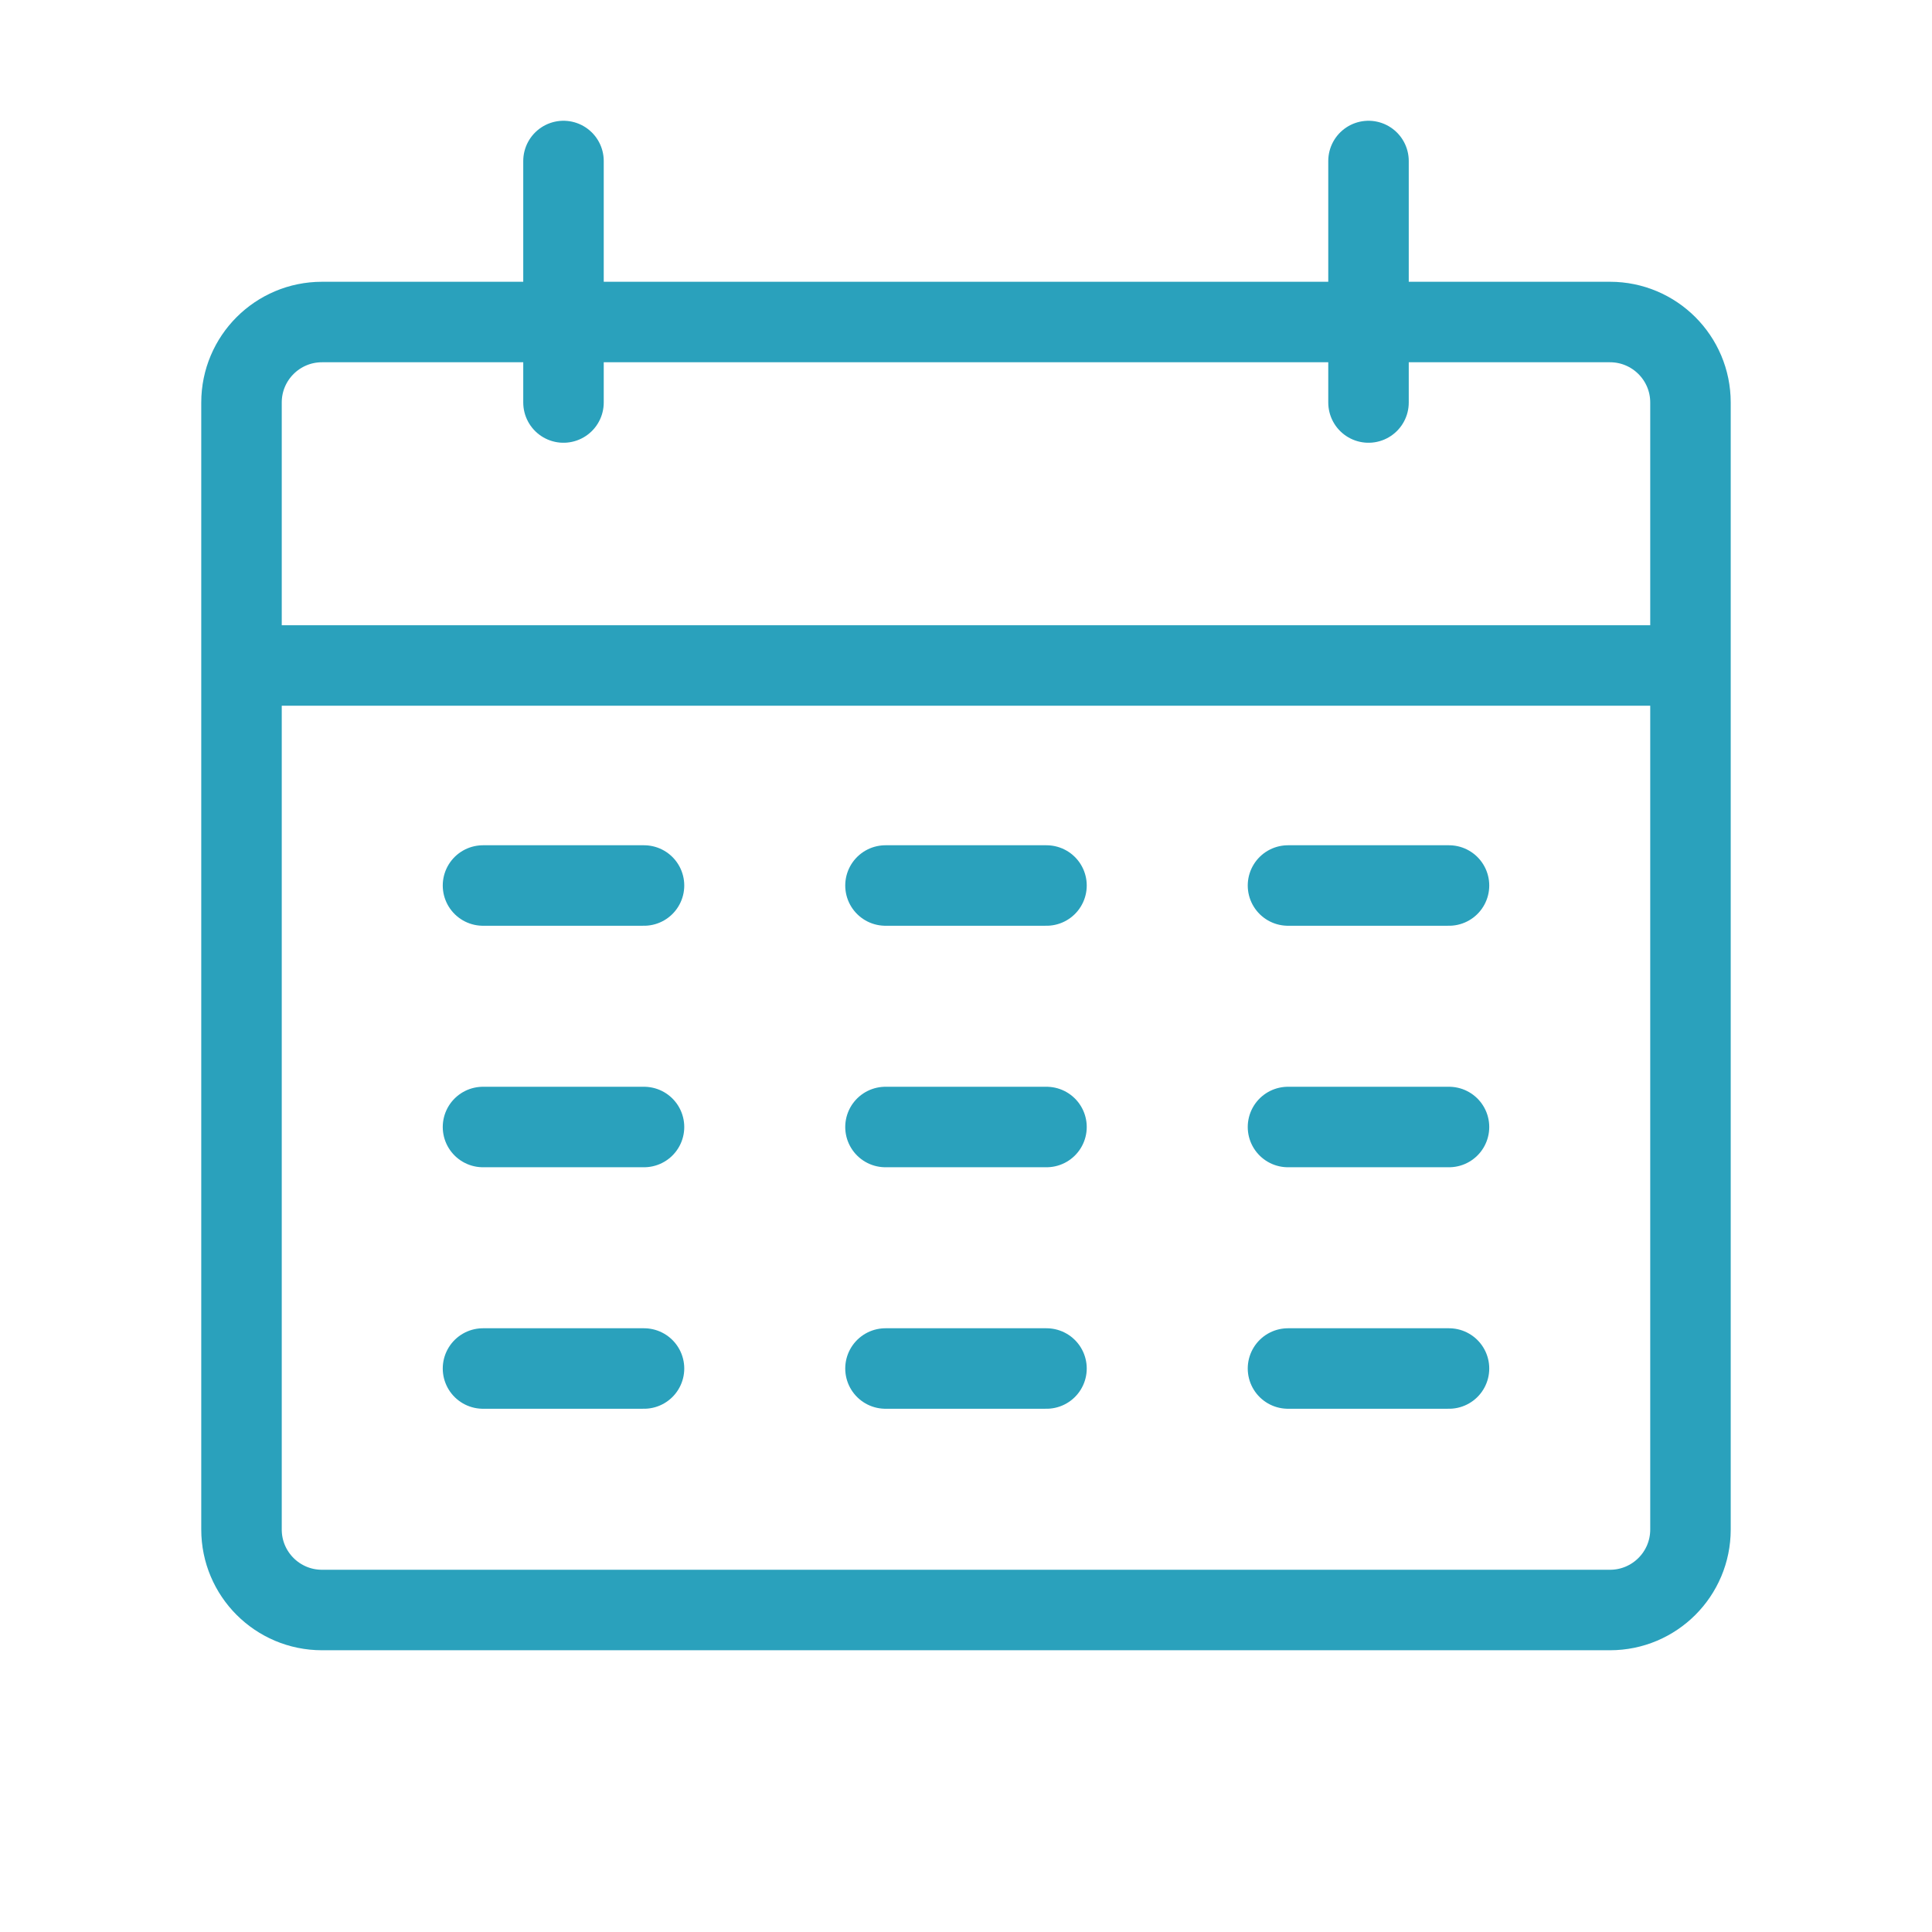
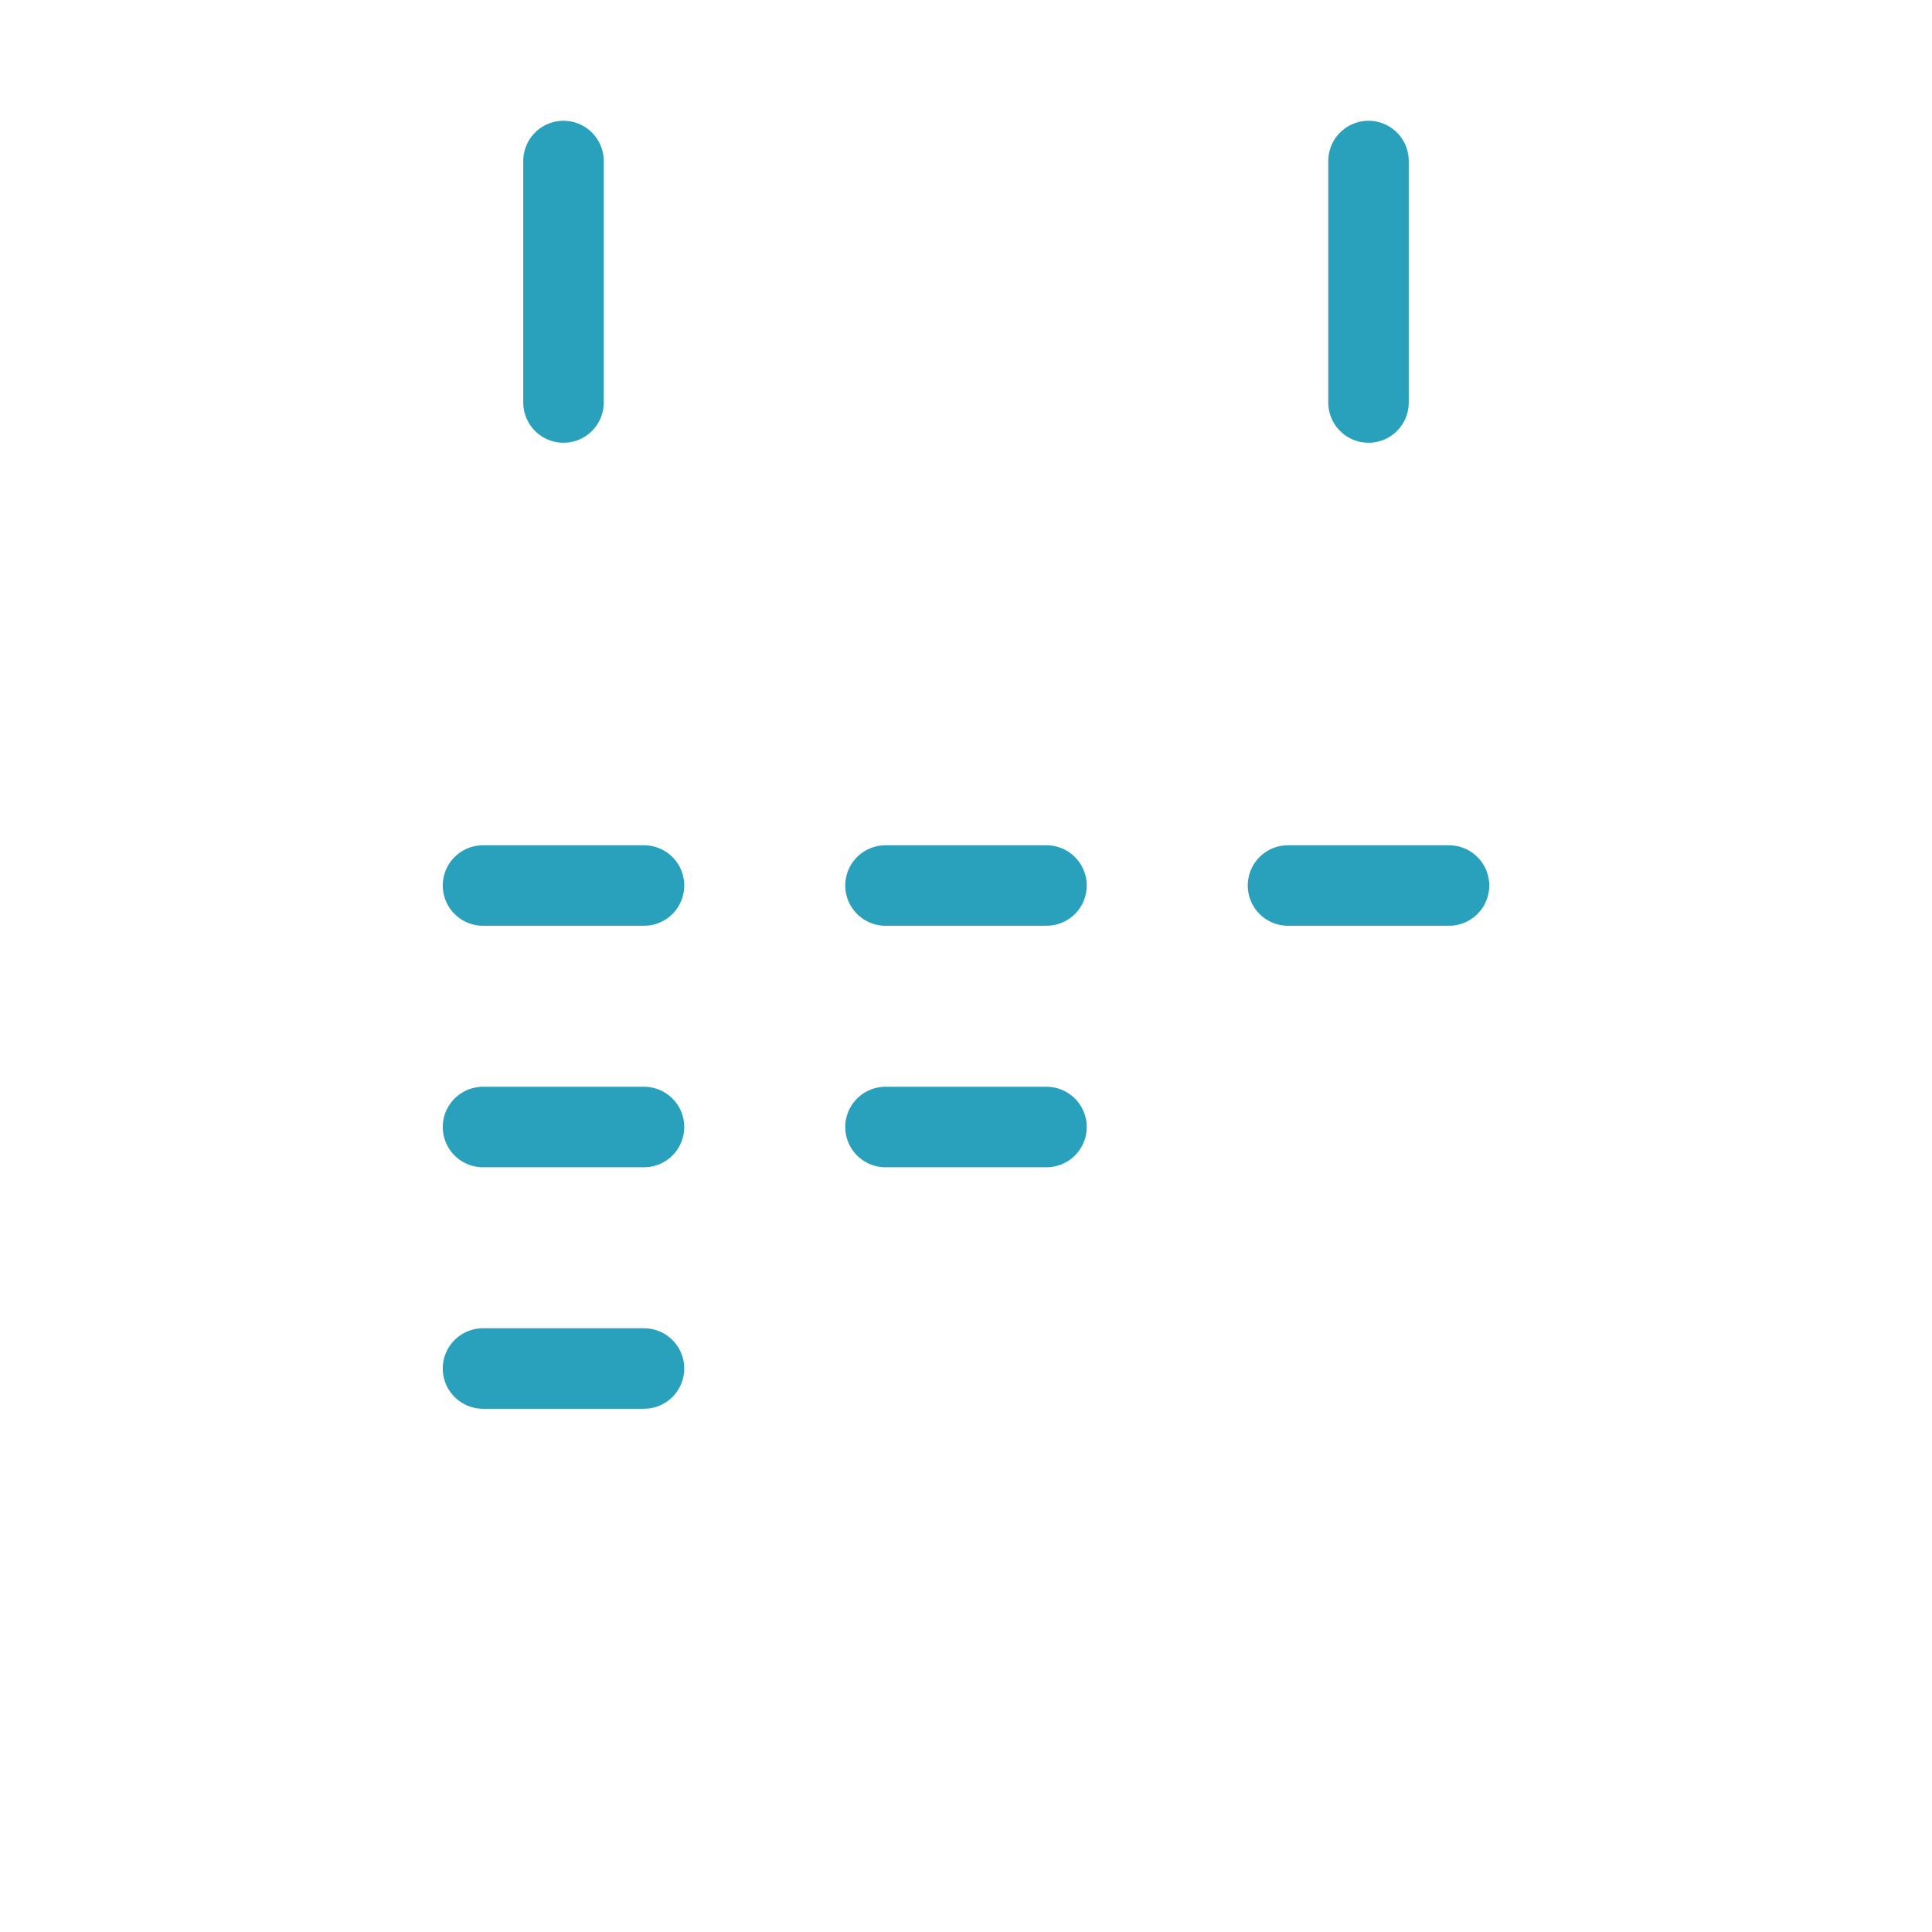
<svg xmlns="http://www.w3.org/2000/svg" id="Ebene_1" viewBox="0 0 800 800">
  <defs>
    <style>      .st0, .st1 {        fill: none;        stroke: #2aa1bc;        stroke-linejoin: round;        stroke-width: 33.33px;      }      .st1 {        stroke-linecap: round;      }    </style>
  </defs>
-   <path class="st0" d="M100,275.56v357.78c0,18.41,14.92,33.33,33.33,33.33h533.33c18.41,0,33.33-14.92,33.33-33.33v-357.78M100,275.56v-108.89c0-18.41,14.92-33.33,33.33-33.33h533.33c18.41,0,33.33,14.92,33.33,33.33v108.89M100,275.56h600" />
  <path class="st1" d="M233.33,66.67v100" />
  <path class="st1" d="M566.67,66.67v100" />
  <path class="st1" d="M600,366.67h-66.67" />
-   <path class="st1" d="M600,566.67h-66.67" />
  <path class="st1" d="M433.33,366.67h-66.67" />
-   <path class="st1" d="M433.33,566.67h-66.67" />
  <path class="st1" d="M266.67,366.67h-66.67" />
  <path class="st1" d="M266.67,566.67h-66.67" />
-   <path class="st1" d="M600,466.67h-66.67" />
  <path class="st1" d="M433.33,466.67h-66.67" />
  <path class="st1" d="M266.67,466.67h-66.67" />
</svg>